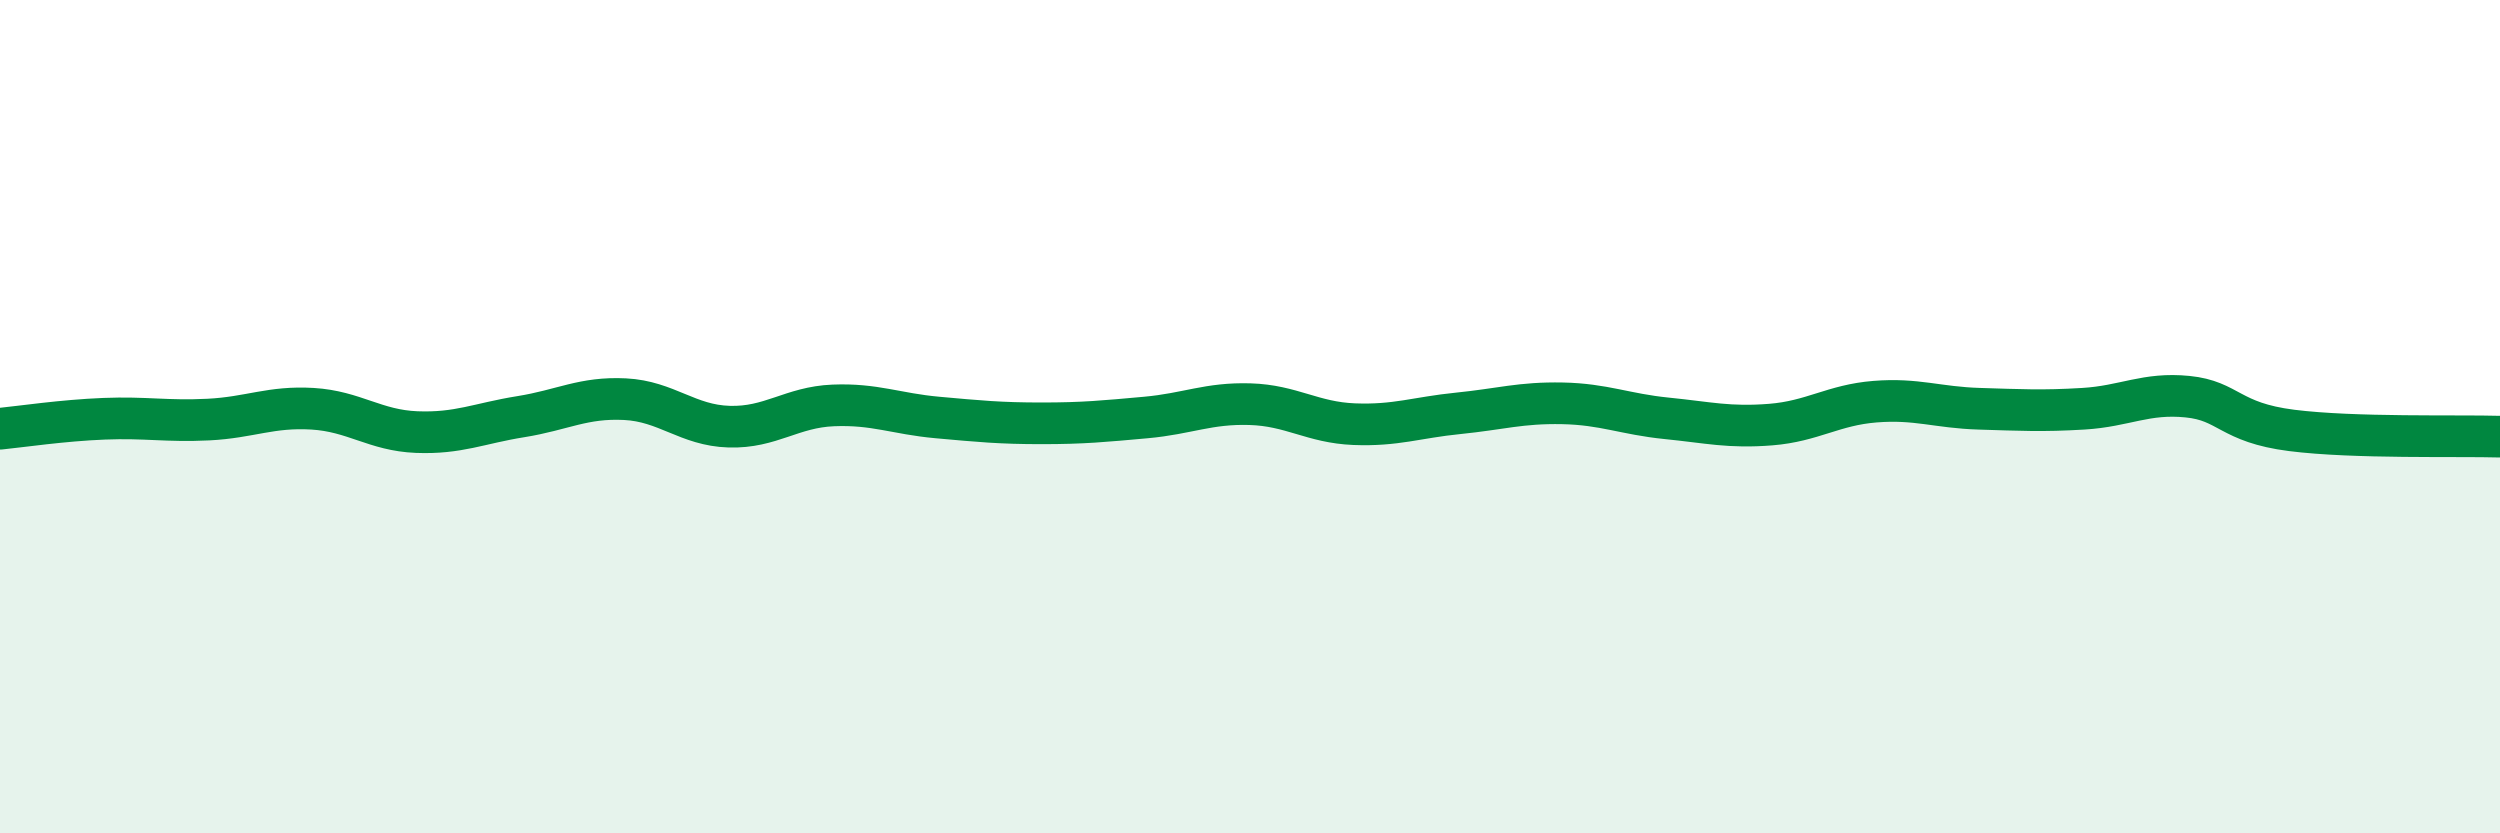
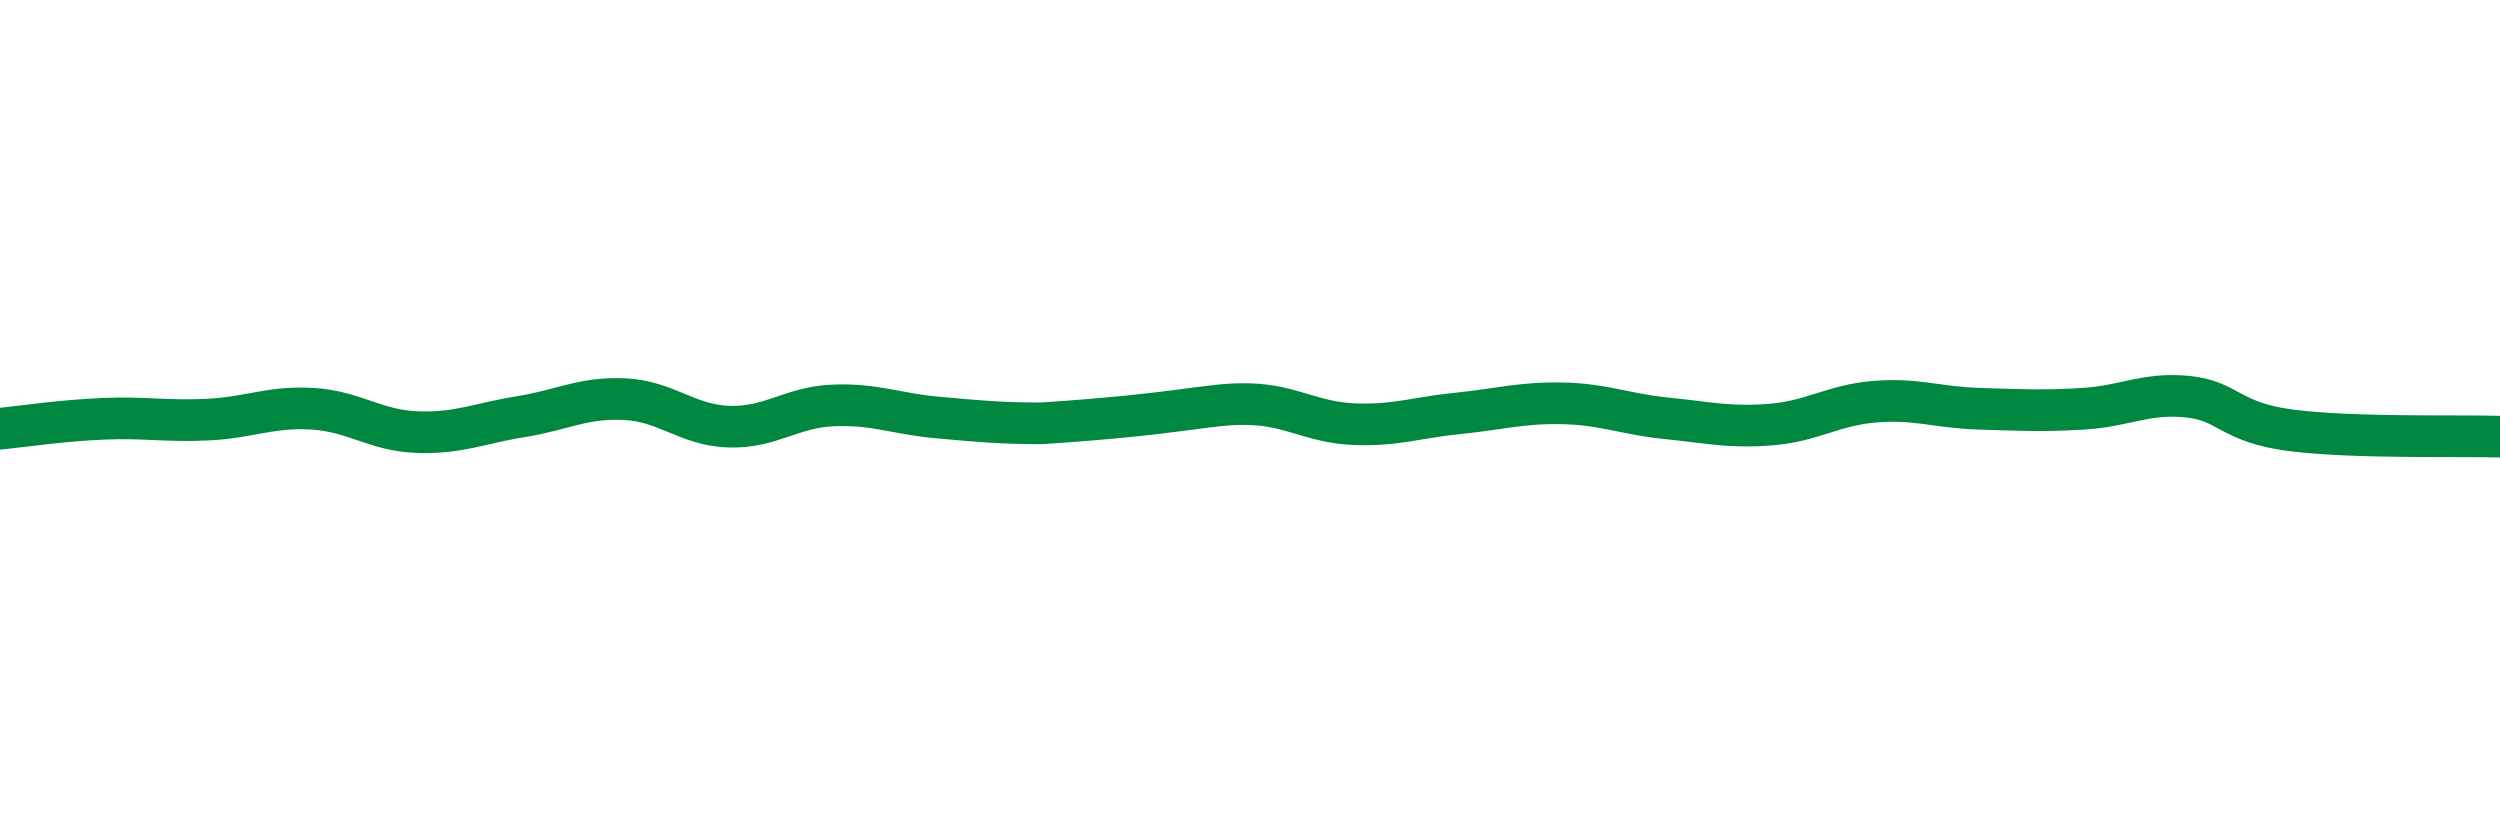
<svg xmlns="http://www.w3.org/2000/svg" width="60" height="20" viewBox="0 0 60 20">
-   <path d="M 0,10.29 C 0.5,10.24 1.5,10.09 2.5,10.05 C 3.5,10.01 4,10.12 5,10.07 C 6,10.02 6.5,9.75 7.5,9.81 C 8.5,9.87 9,10.33 10,10.37 C 11,10.41 11.5,10.16 12.5,10 C 13.5,9.84 14,9.53 15,9.58 C 16,9.63 16.5,10.21 17.5,10.24 C 18.5,10.27 19,9.77 20,9.73 C 21,9.69 21.5,9.93 22.5,10.02 C 23.5,10.11 24,10.16 25,10.16 C 26,10.16 26.5,10.11 27.5,10.02 C 28.5,9.93 29,9.67 30,9.7 C 31,9.73 31.5,10.14 32.5,10.18 C 33.5,10.22 34,10.02 35,9.92 C 36,9.82 36.5,9.66 37.5,9.68 C 38.5,9.7 39,9.94 40,10.04 C 41,10.14 41.5,10.27 42.5,10.19 C 43.5,10.11 44,9.72 45,9.64 C 46,9.56 46.5,9.78 47.5,9.81 C 48.5,9.84 49,9.87 50,9.81 C 51,9.75 51.5,9.42 52.5,9.52 C 53.5,9.62 53.5,10.14 55,10.33 C 56.5,10.52 59,10.45 60,10.48L60 20L0 20Z" fill="#008740" opacity="0.1" stroke-linecap="round" stroke-linejoin="round" />
-   <path d="M 0,10.29 C 0.5,10.24 1.5,10.09 2.5,10.05 C 3.5,10.01 4,10.12 5,10.07 C 6,10.02 6.5,9.75 7.5,9.81 C 8.5,9.87 9,10.33 10,10.37 C 11,10.41 11.5,10.16 12.5,10 C 13.5,9.84 14,9.53 15,9.58 C 16,9.63 16.5,10.21 17.5,10.24 C 18.5,10.27 19,9.77 20,9.73 C 21,9.69 21.5,9.93 22.5,10.02 C 23.5,10.11 24,10.16 25,10.16 C 26,10.16 26.5,10.11 27.5,10.02 C 28.5,9.93 29,9.67 30,9.7 C 31,9.73 31.5,10.14 32.5,10.18 C 33.5,10.22 34,10.02 35,9.92 C 36,9.82 36.5,9.66 37.5,9.68 C 38.5,9.7 39,9.94 40,10.04 C 41,10.14 41.5,10.27 42.5,10.19 C 43.5,10.11 44,9.72 45,9.64 C 46,9.56 46.5,9.78 47.5,9.81 C 48.5,9.84 49,9.87 50,9.81 C 51,9.75 51.5,9.42 52.5,9.52 C 53.5,9.62 53.5,10.14 55,10.33 C 56.5,10.52 59,10.45 60,10.48" stroke="#008740" stroke-width="1" fill="none" stroke-linecap="round" stroke-linejoin="round" />
+   <path d="M 0,10.29 C 0.5,10.24 1.5,10.09 2.5,10.05 C 3.5,10.01 4,10.12 5,10.07 C 6,10.02 6.5,9.75 7.5,9.81 C 8.5,9.87 9,10.33 10,10.37 C 11,10.41 11.5,10.16 12.5,10 C 13.5,9.84 14,9.53 15,9.58 C 16,9.63 16.5,10.21 17.5,10.24 C 18.5,10.27 19,9.77 20,9.73 C 21,9.69 21.5,9.93 22.5,10.02 C 23.5,10.11 24,10.16 25,10.16 C 28.5,9.93 29,9.67 30,9.7 C 31,9.73 31.5,10.14 32.5,10.18 C 33.5,10.22 34,10.02 35,9.92 C 36,9.82 36.5,9.66 37.5,9.68 C 38.5,9.7 39,9.94 40,10.04 C 41,10.14 41.5,10.27 42.5,10.19 C 43.5,10.11 44,9.72 45,9.64 C 46,9.56 46.5,9.78 47.5,9.81 C 48.5,9.84 49,9.87 50,9.81 C 51,9.75 51.5,9.42 52.5,9.52 C 53.5,9.62 53.5,10.14 55,10.33 C 56.5,10.52 59,10.45 60,10.48" stroke="#008740" stroke-width="1" fill="none" stroke-linecap="round" stroke-linejoin="round" />
</svg>